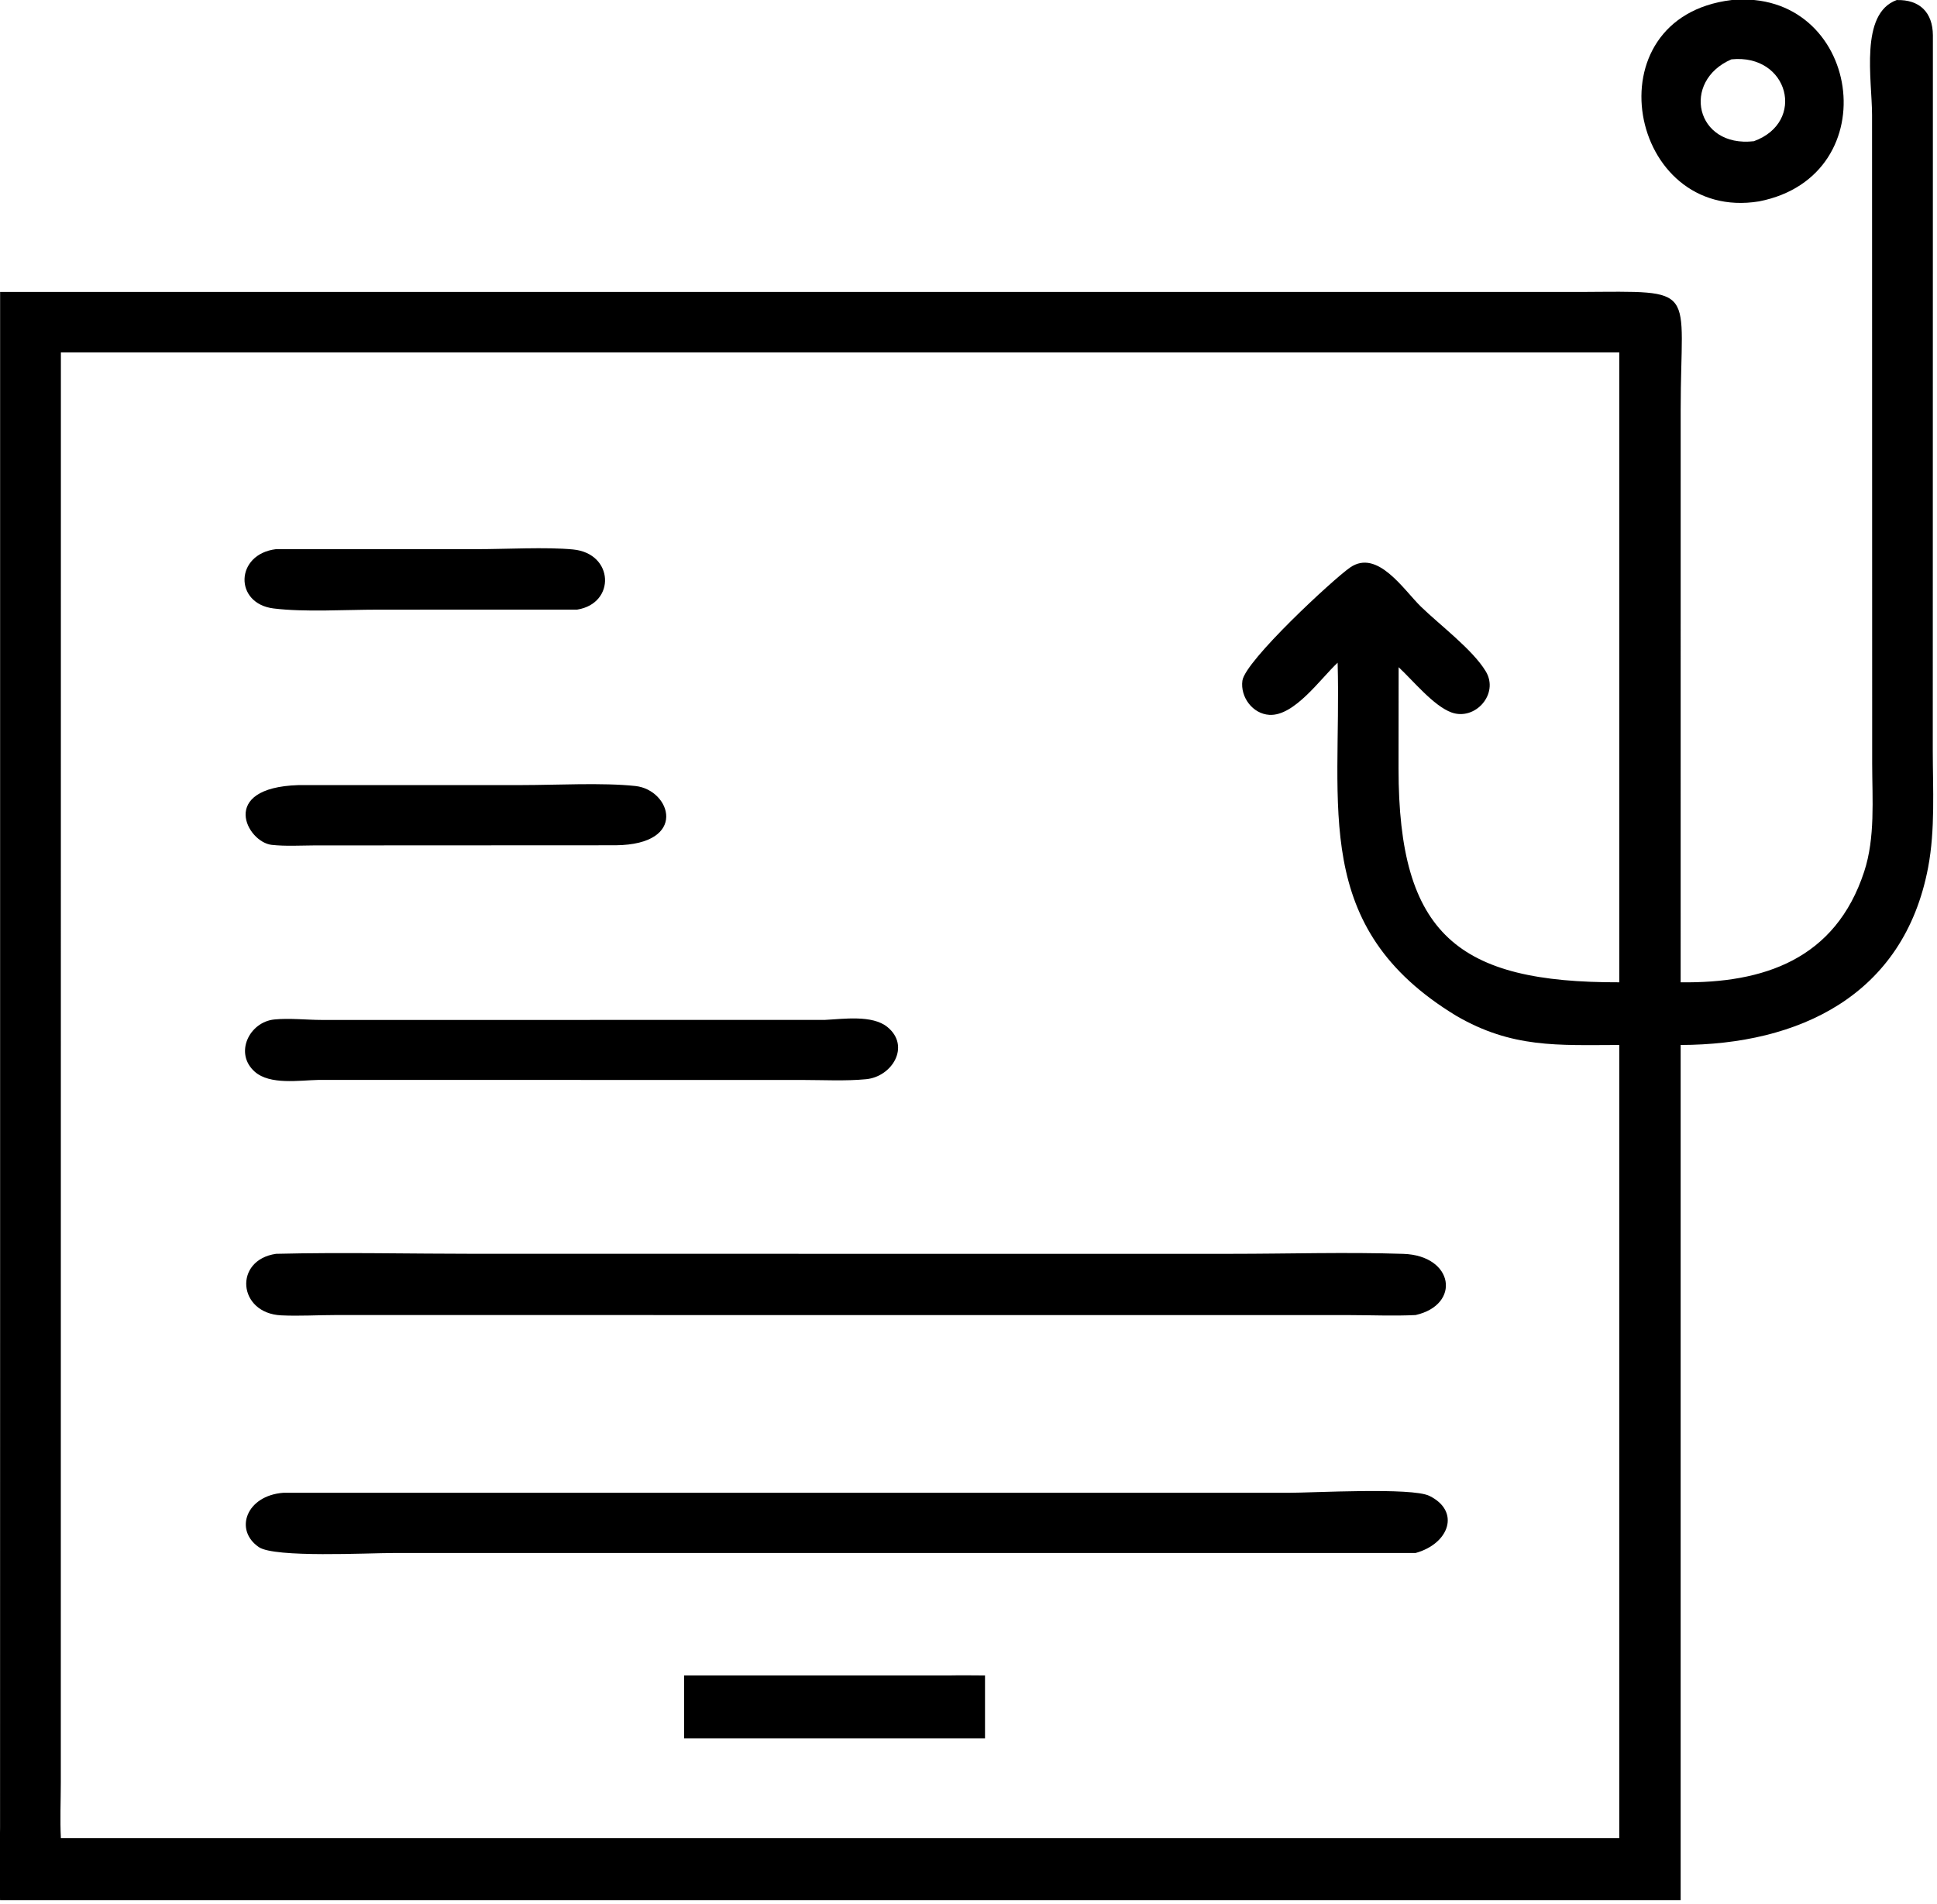
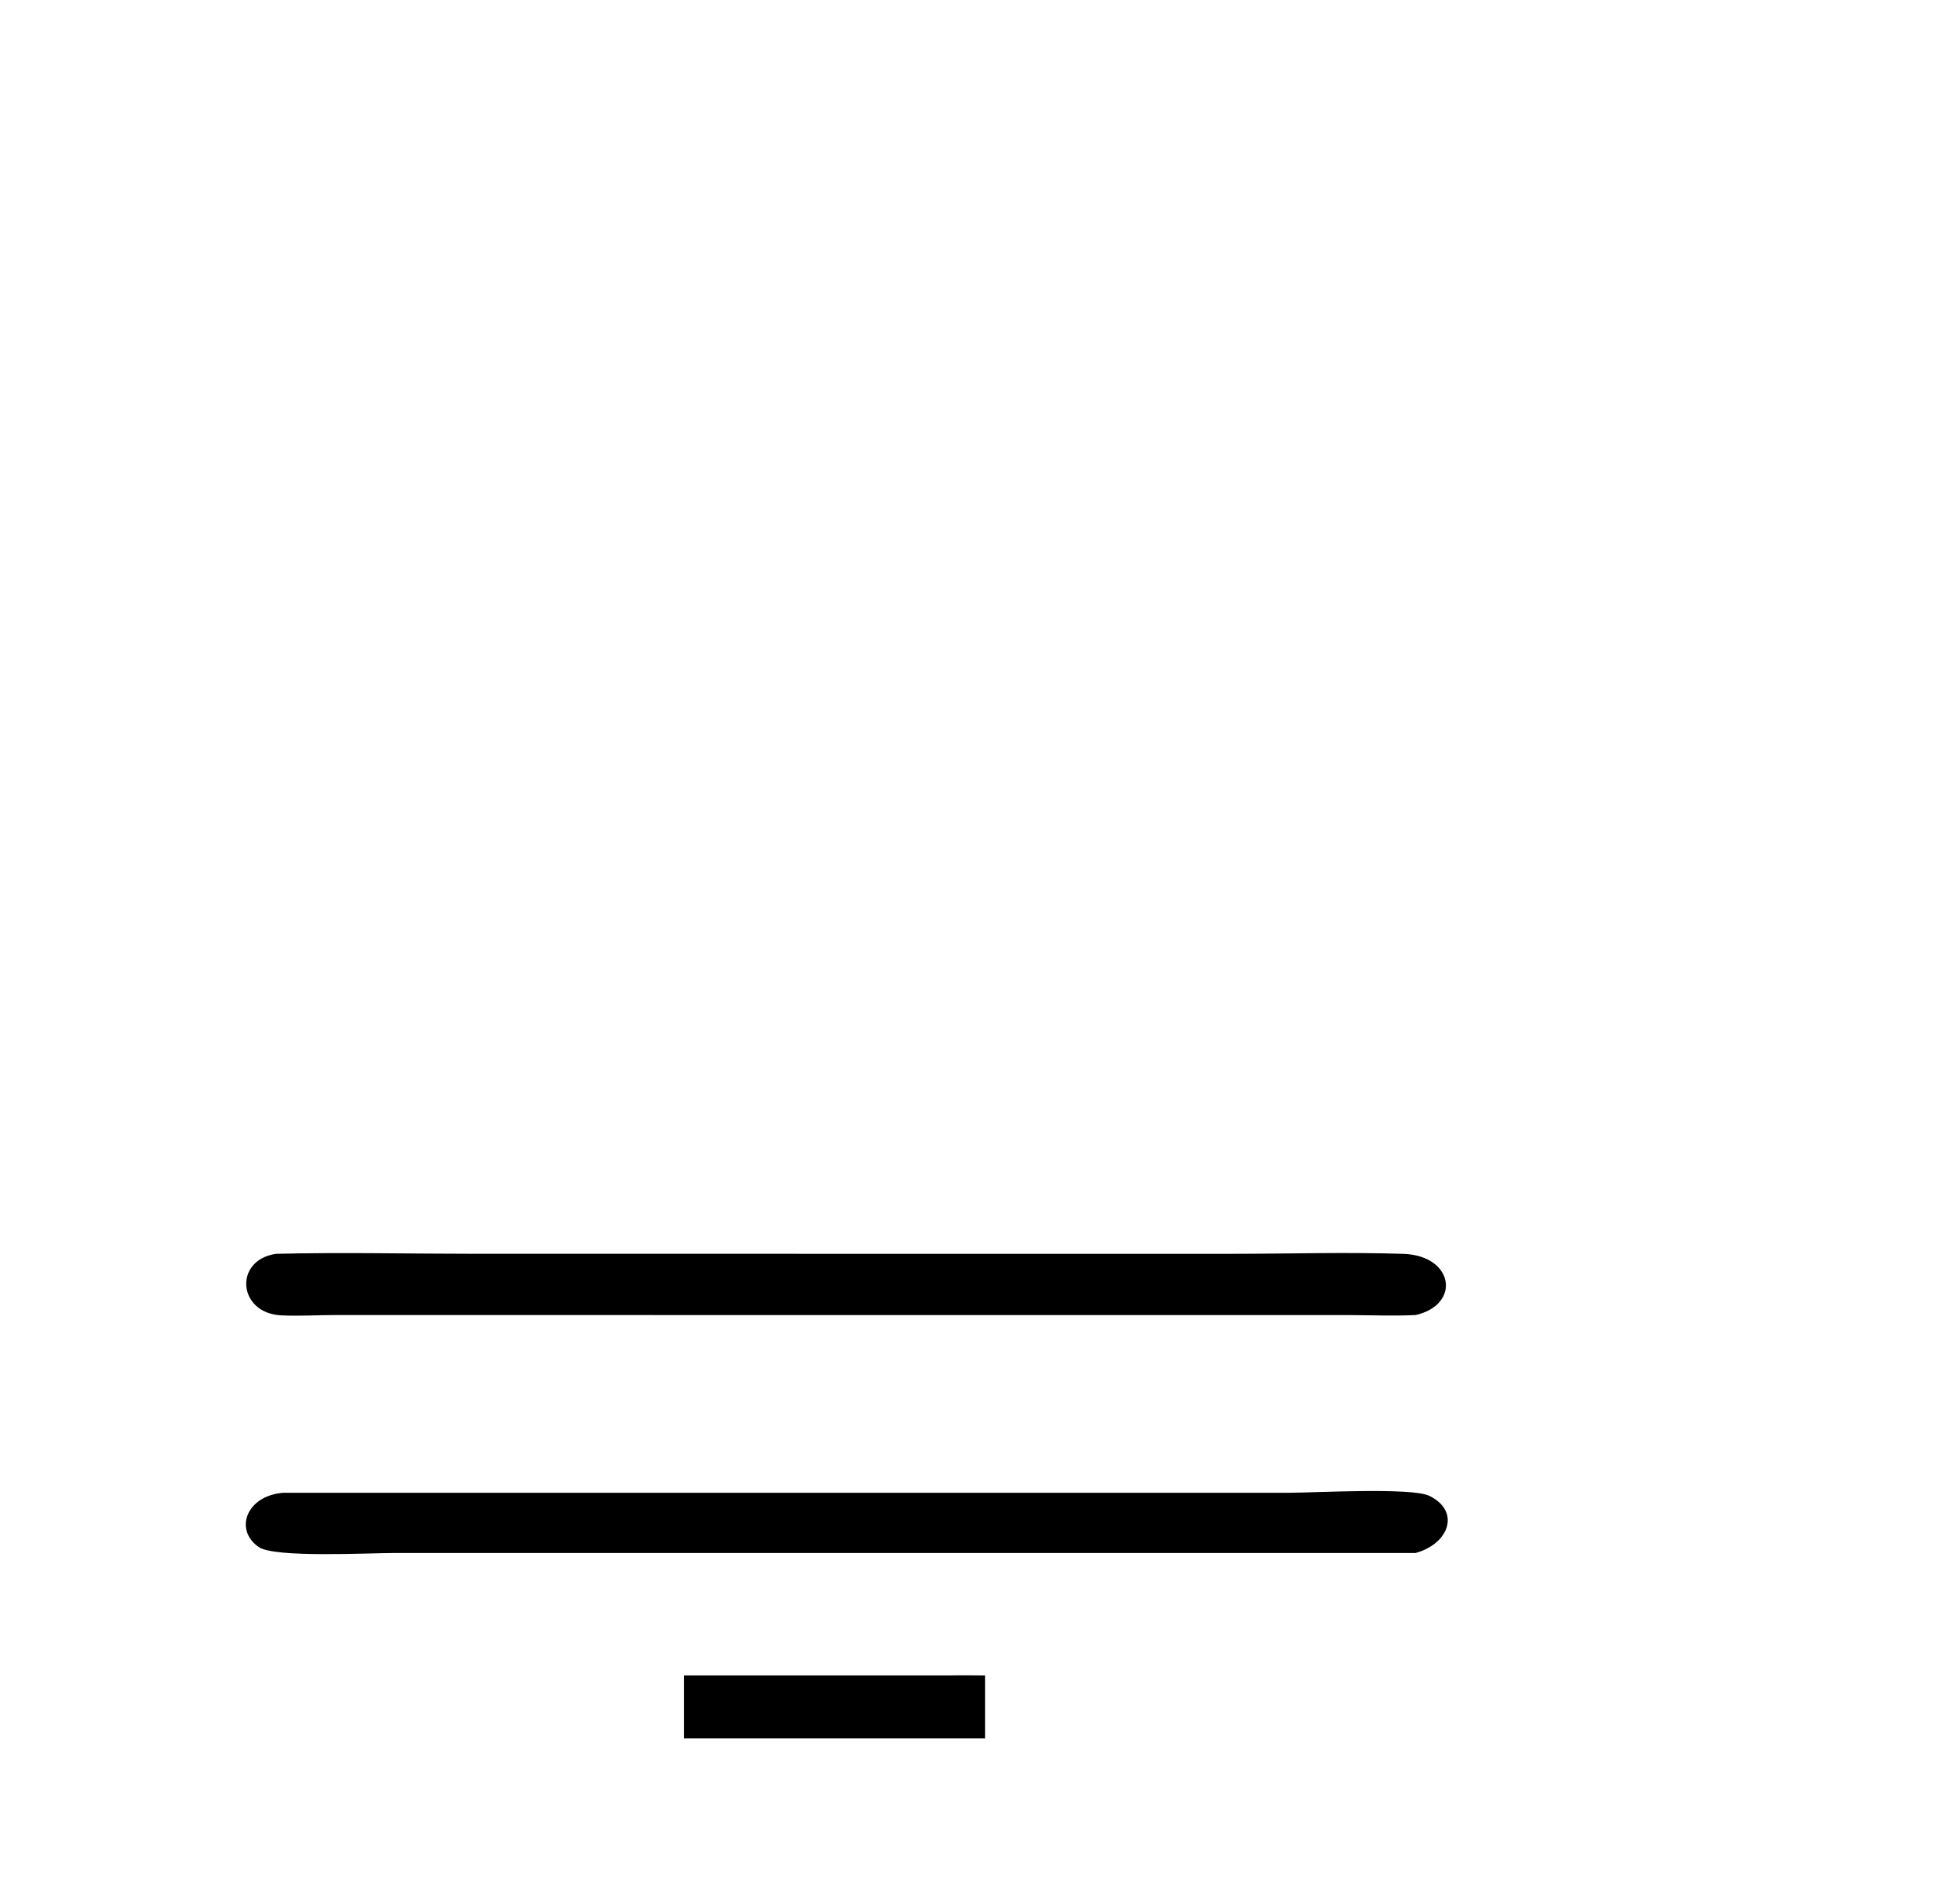
<svg xmlns="http://www.w3.org/2000/svg" viewBox="17.18 16.69 85.83 84.38">
-   <path transform="scale(0.234 0.234)" d="M406.518 109.468C381.786 113.497 374.358 74.613 401.286 71.337C425.748 69.044 431.188 104.639 406.518 109.468ZM401.286 82.566C391.748 86.692 394.462 99.345 405.533 98.071C415.501 94.454 412.104 81.458 401.286 82.566Z" />
-   <path transform="scale(0.234 0.234)" d="M391.671 257.381C407.352 257.585 420.964 253.073 426.421 236.429C428.539 229.968 427.947 222.731 427.939 216.011L427.915 93.082C427.907 86.46 425.537 73.908 432.573 71.337C436.956 71.213 439.402 73.703 439.437 77.999L439.415 213.458C439.42 220.756 439.897 228.44 438.532 235.631C433.91 259.988 413.969 269.199 391.671 269.253L391.671 431.245L73.44 431.245C73.127 426.769 73.424 422.07 73.43 417.576L73.44 306.189L73.44 126.615L372.723 126.622C395.35 126.512 391.671 125.348 391.676 148.884L391.671 257.381ZM84.948 138.068L84.934 409.033C84.93 412.494 84.77 416.044 84.948 419.497L380.052 419.497L380.052 269.253C368.364 269.278 359.762 269.877 349.189 263.733C321.519 246.948 327.503 224.16 326.716 196.848C323.491 199.839 318.529 207.013 313.78 206.723C310.615 206.53 308.26 203.347 308.682 200.254C309.196 196.49 325.919 180.993 329.084 178.809C334.257 175.238 339.251 183.08 342.478 186.218C346.092 189.734 352.273 194.343 354.771 198.489C357.344 202.761 352.755 207.887 348.285 206.271C344.888 205.043 340.978 200.211 338.267 197.697L338.25 216.877C338.236 248.404 349.538 257.461 380.052 257.381L380.052 138.068L84.948 138.068Z" />
-   <path transform="scale(0.234 0.234)" d="M182.733 186.787L144.91 186.799C138.835 186.798 131.133 187.298 125.23 186.572C117.696 185.646 117.93 176.276 125.688 175.339L163.724 175.341C169.084 175.344 176.901 174.905 181.957 175.4C189.687 176.157 190.04 185.608 182.733 186.787Z" />
-   <path transform="scale(0.234 0.234)" d="M190.024 231.427L132.887 231.454C130.246 231.47 127.51 231.637 124.885 231.352C120.162 230.838 114.728 220.523 129.88 220.032L172.328 220.024C178.724 220.023 187.579 219.535 193.752 220.203C200.442 220.927 203.844 231.271 190.024 231.427Z" />
-   <path transform="scale(0.234 0.234)" d="M133.741 275.869C130.11 275.94 124.549 276.867 121.662 274.318C117.722 270.839 120.618 264.891 125.372 264.42C128.249 264.136 131.458 264.507 134.375 264.511L229.564 264.506C233.068 264.341 238.595 263.5 241.473 265.859C245.876 269.468 242.373 275.263 237.419 275.736C233.48 276.112 229.36 275.881 225.397 275.878L133.741 275.869Z" />
  <path transform="scale(0.234 0.234)" d="M341.472 320.406C337.406 320.605 333.238 320.424 329.164 320.417L137.024 320.404C133.612 320.405 130.073 320.629 126.674 320.464C118.429 320.065 117.617 309.984 125.688 308.809C138.322 308.5 151.049 308.806 163.693 308.806L306.508 308.809C317.356 308.81 328.312 308.462 339.146 308.816C348.745 309.129 350.114 318.453 341.472 320.406Z" />
  <path transform="scale(0.234 0.234)" d="M341.472 365.476L148.03 365.476C143.058 365.475 125.437 366.41 122.438 364.363C117.696 361.126 120.054 354.595 127.076 354.07L317.358 354.073C322.052 354.074 340.717 353.01 344.078 354.65C350.015 357.548 347.869 363.71 341.472 365.476Z" />
  <path transform="scale(0.234 0.234)" d="M202.96 388.669L253.064 388.669C255.355 388.619 257.651 388.659 259.943 388.669L259.943 400.6L209.484 400.6L202.96 400.6L202.96 388.669Z" />
</svg>